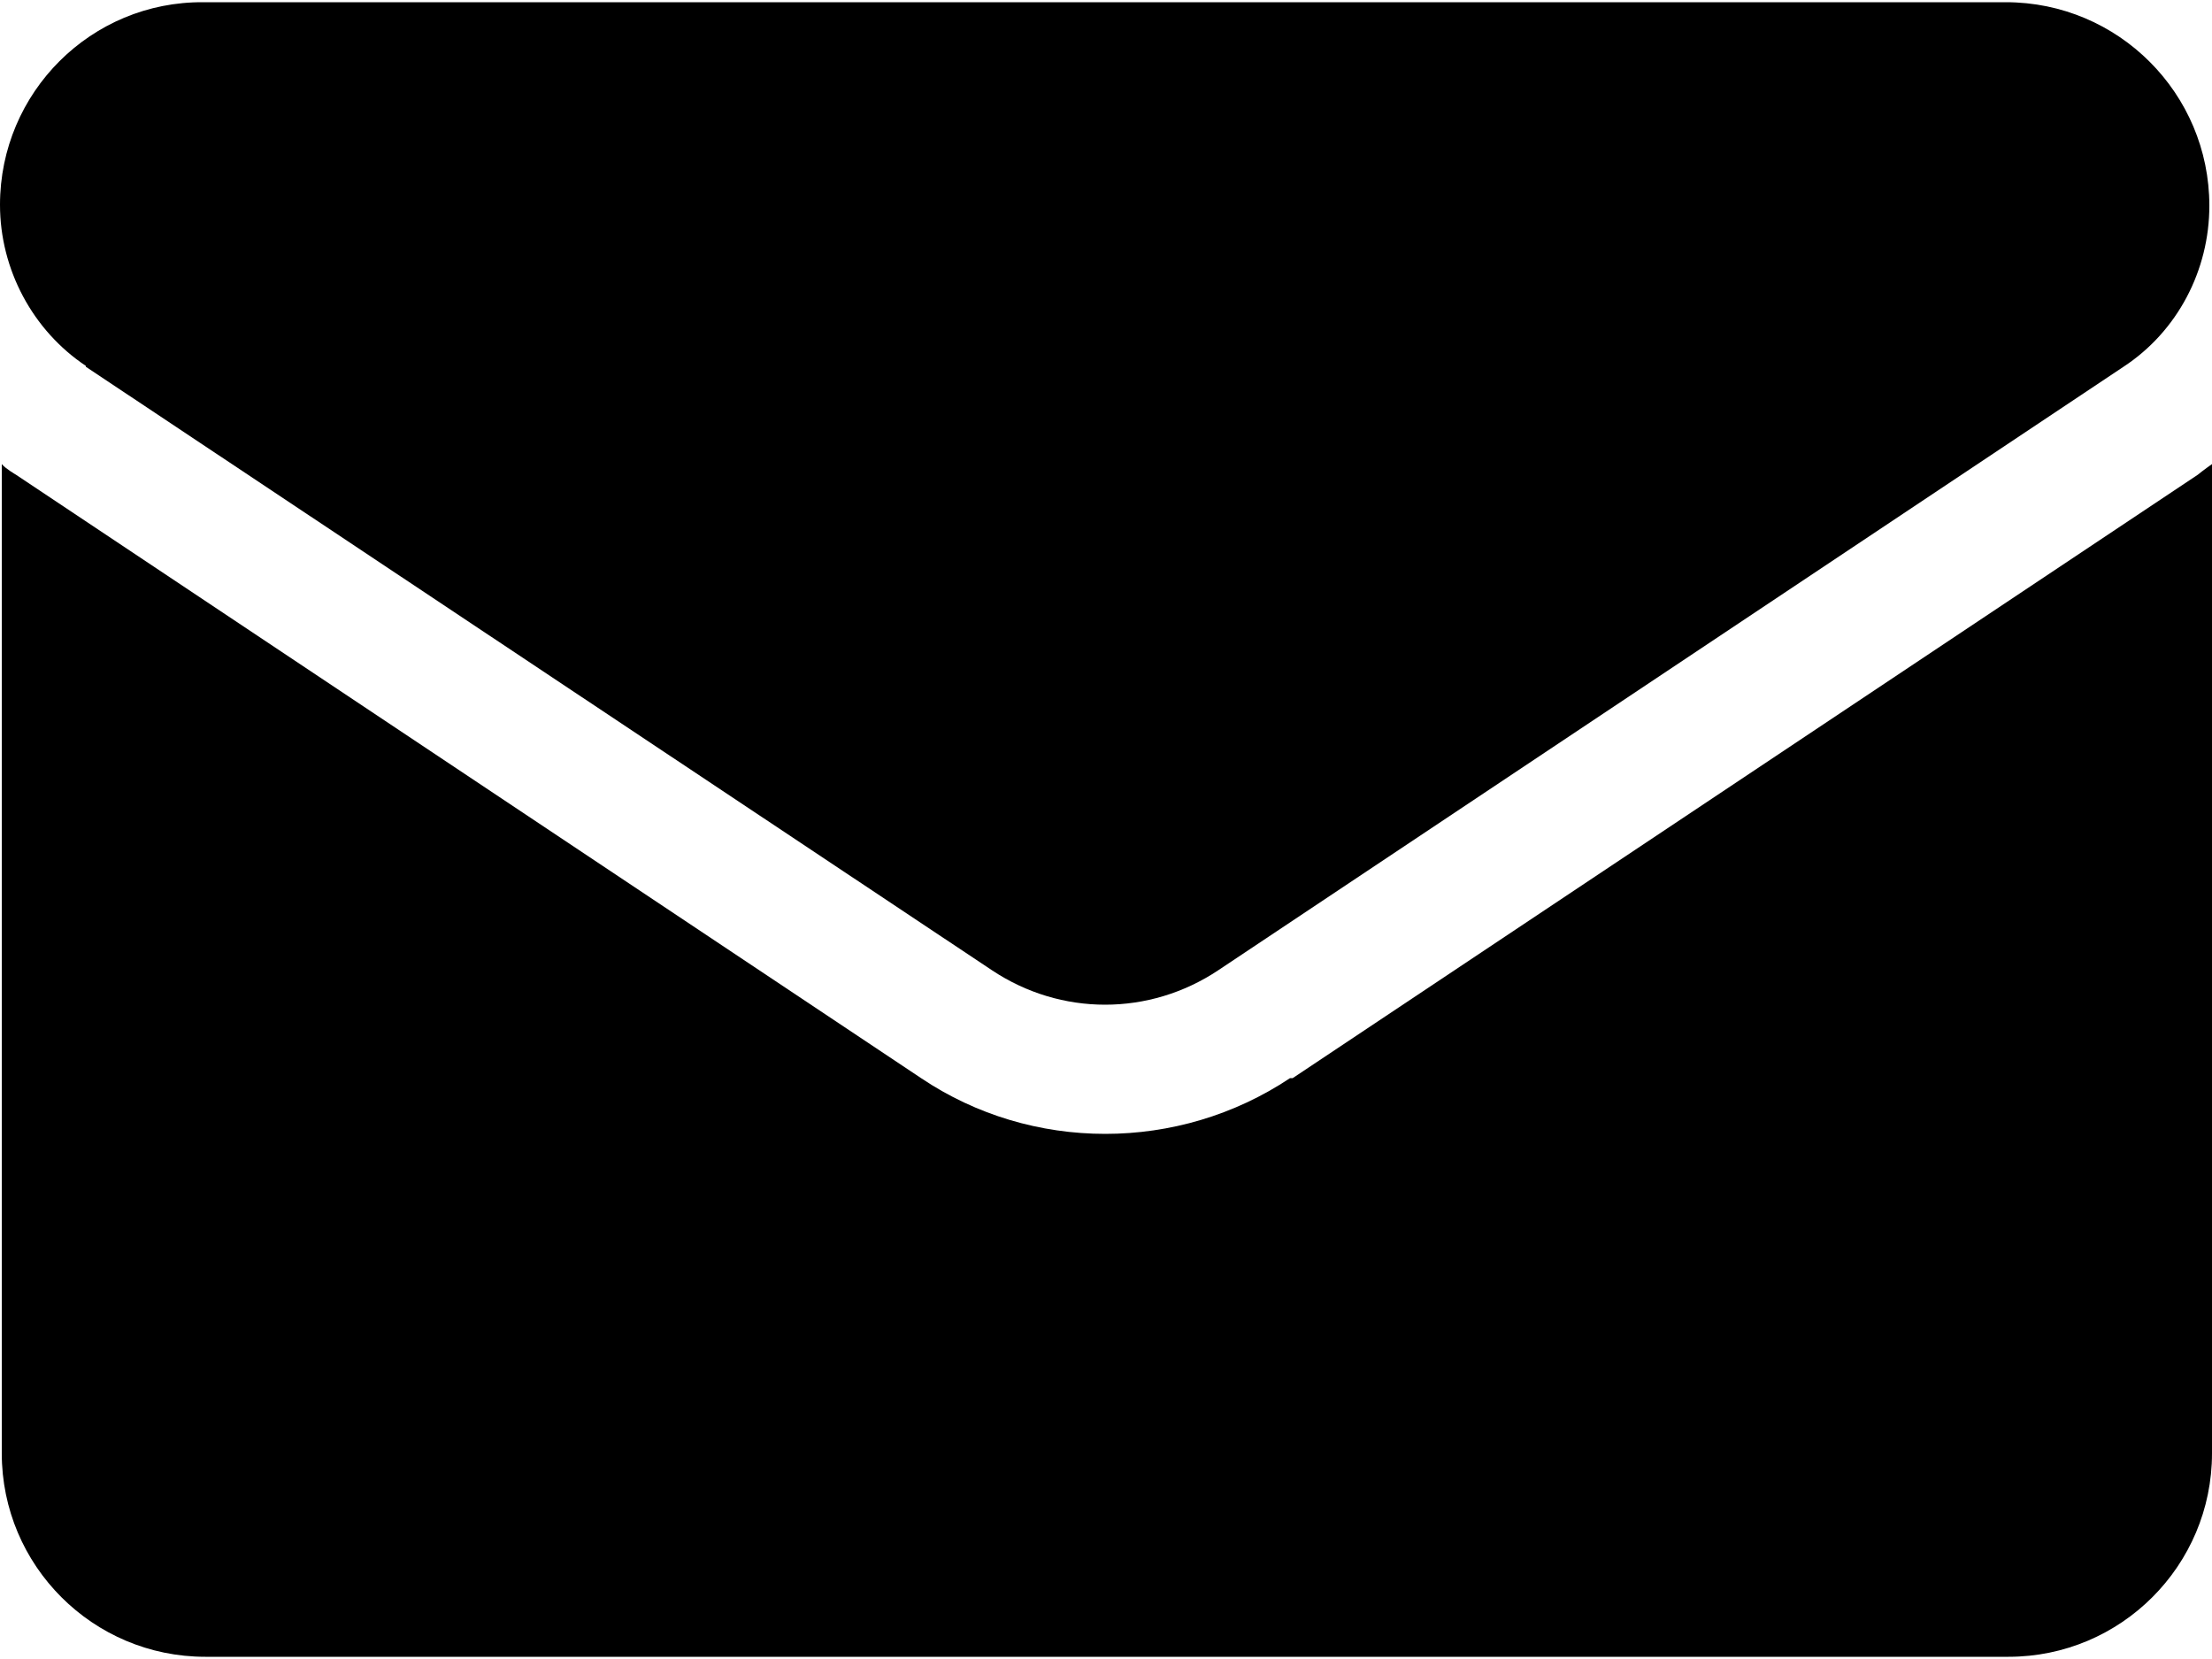
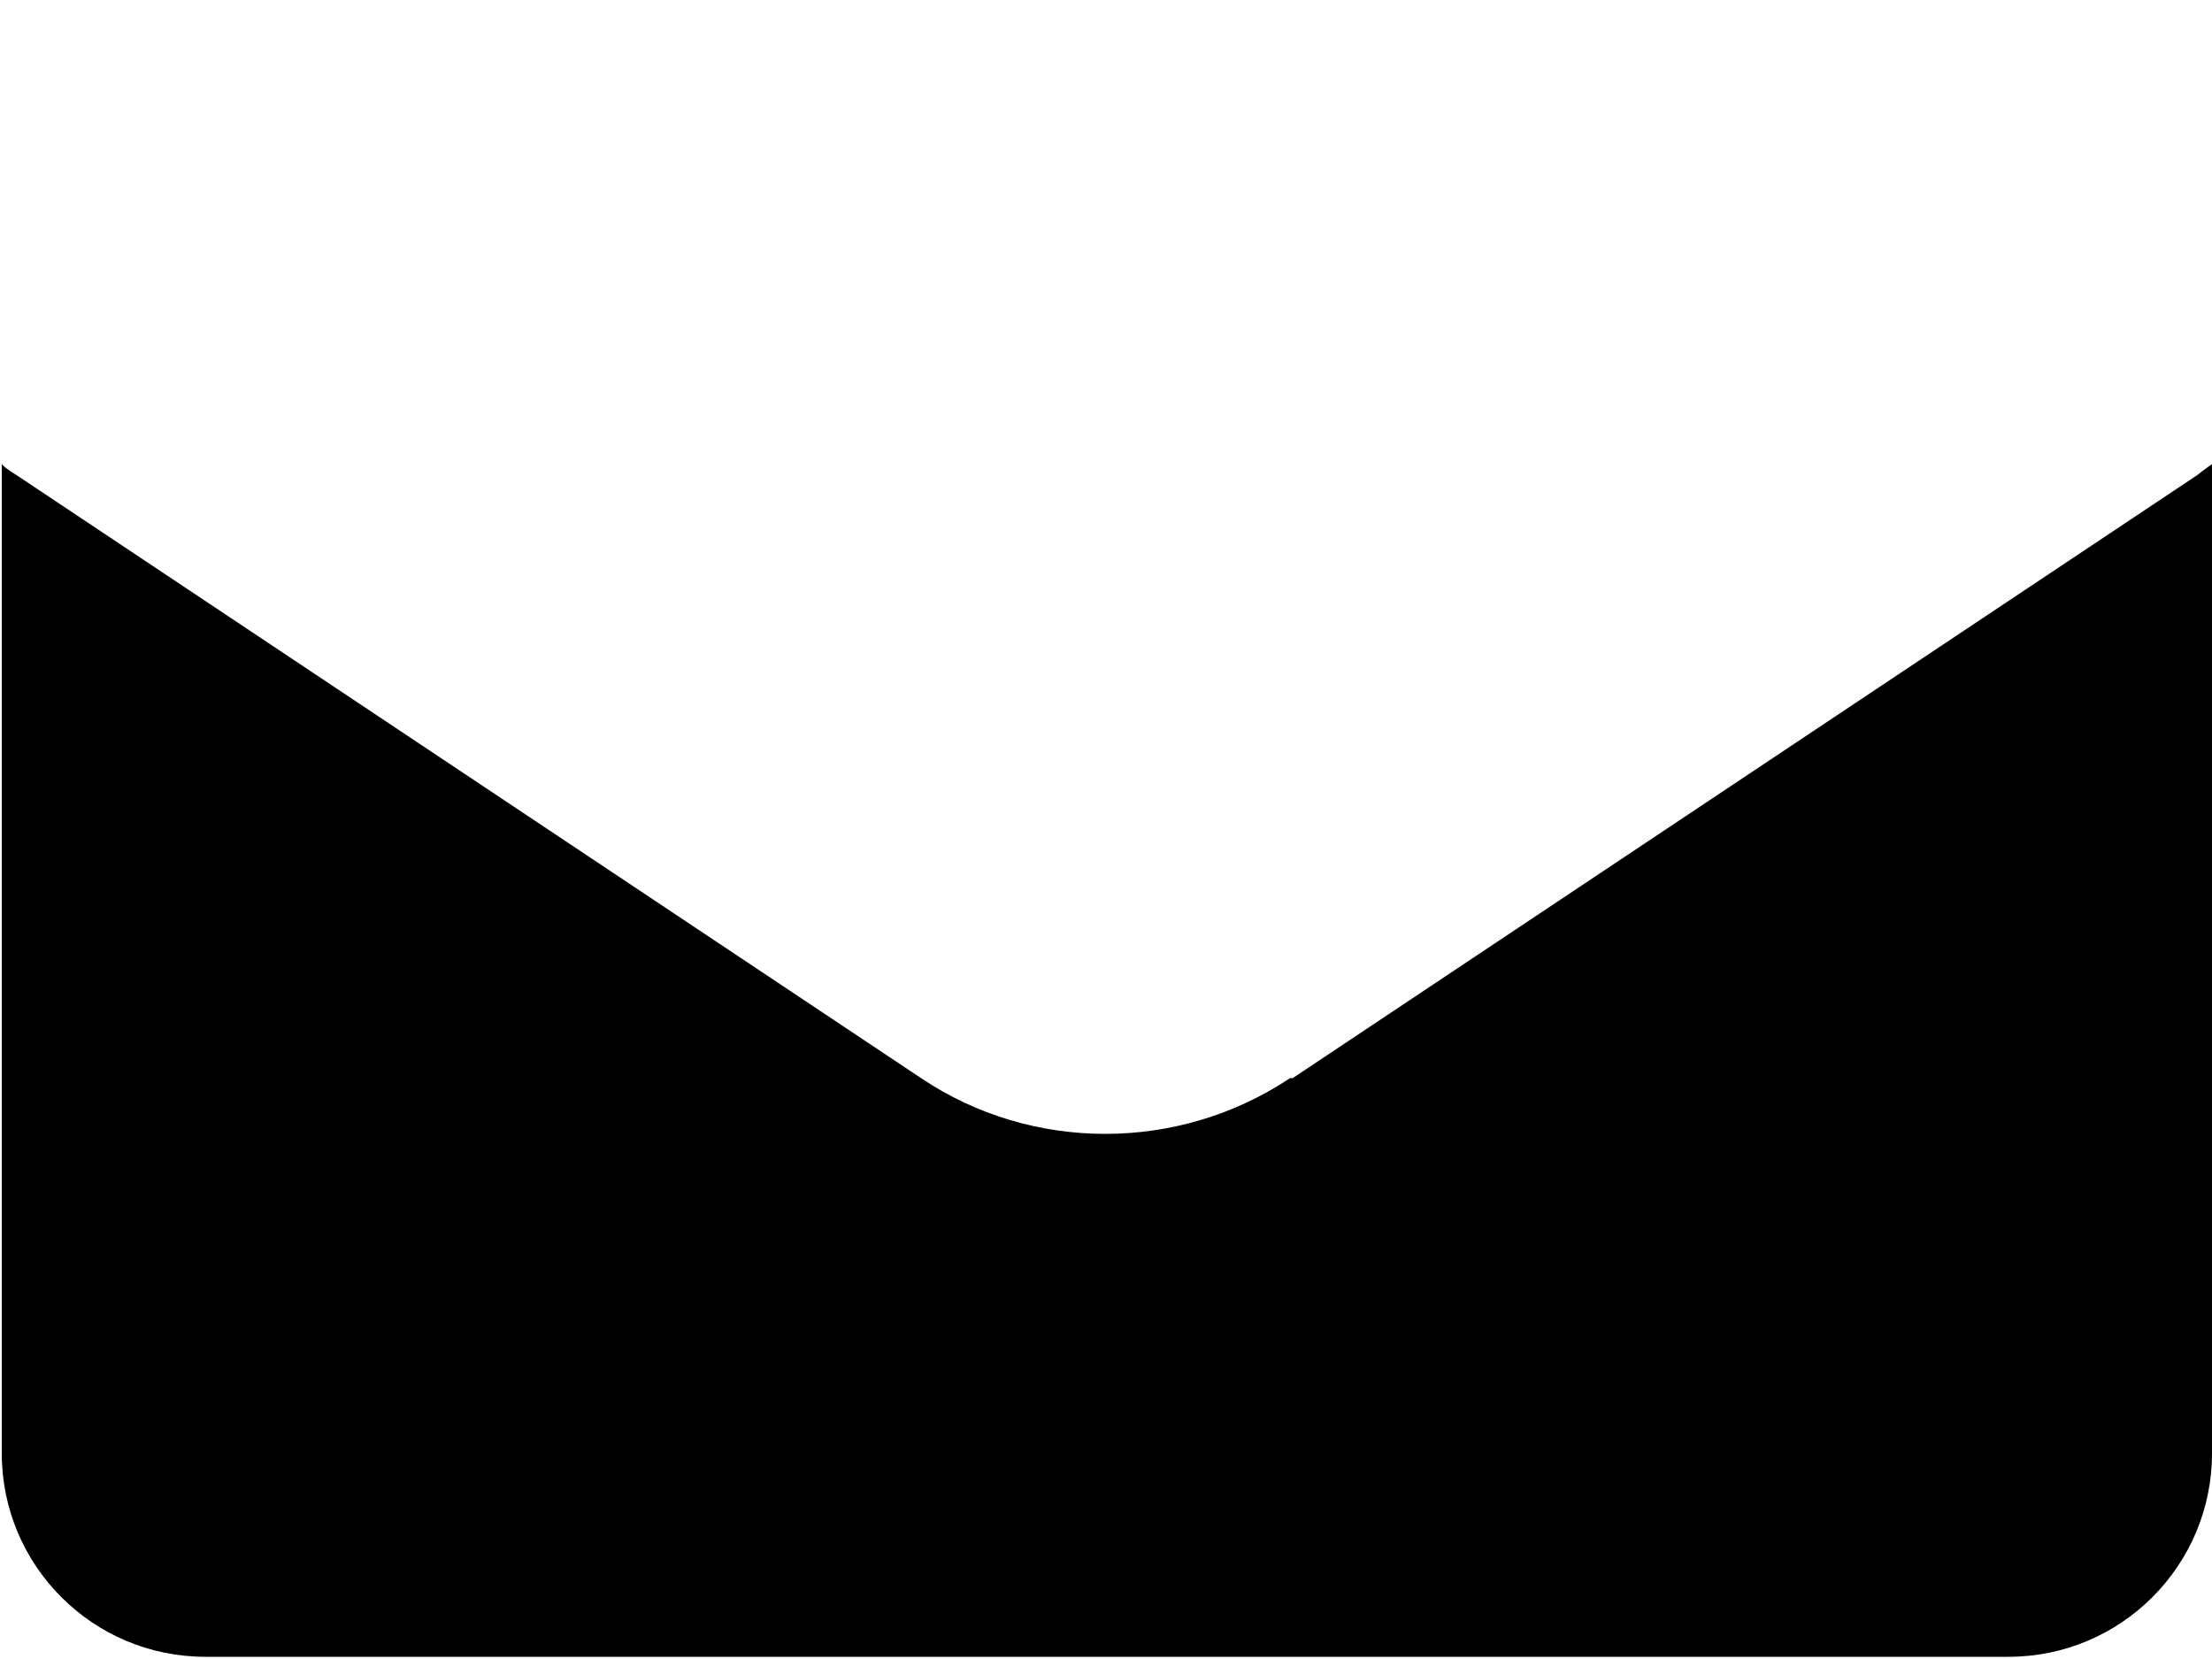
<svg xmlns="http://www.w3.org/2000/svg" id="Calque_1" version="1.1" viewBox="0 0 25 18.72" width="100" height="75">
  <g id="Groupe_47">
    <g id="Groupe_44">
      <path id="Tracé_6" d="M14.58,12.17c-1.26.84-2.92.84-4.17,0L.18,5.35s-.12-.07-.16-.12v11.18c0,1.27,1.03,2.3,2.3,2.3h20.38c1.27,0,2.3-1.03,2.3-2.3h0V5.23s-.1.07-.16.12l-10.23,6.82h-.03Z" />
-       <path id="Tracé_7" d="M.97,4.13l10.24,6.82c.78.52,1.78.52,2.56,0l10.23-6.82c.61-.4.97-1.09.97-1.82,0-1.27-1.03-2.3-2.3-2.3H2.3C1.03,0,0,1.03,0,2.3c0,.73.37,1.42.97,1.82" />
    </g>
  </g>
</svg>